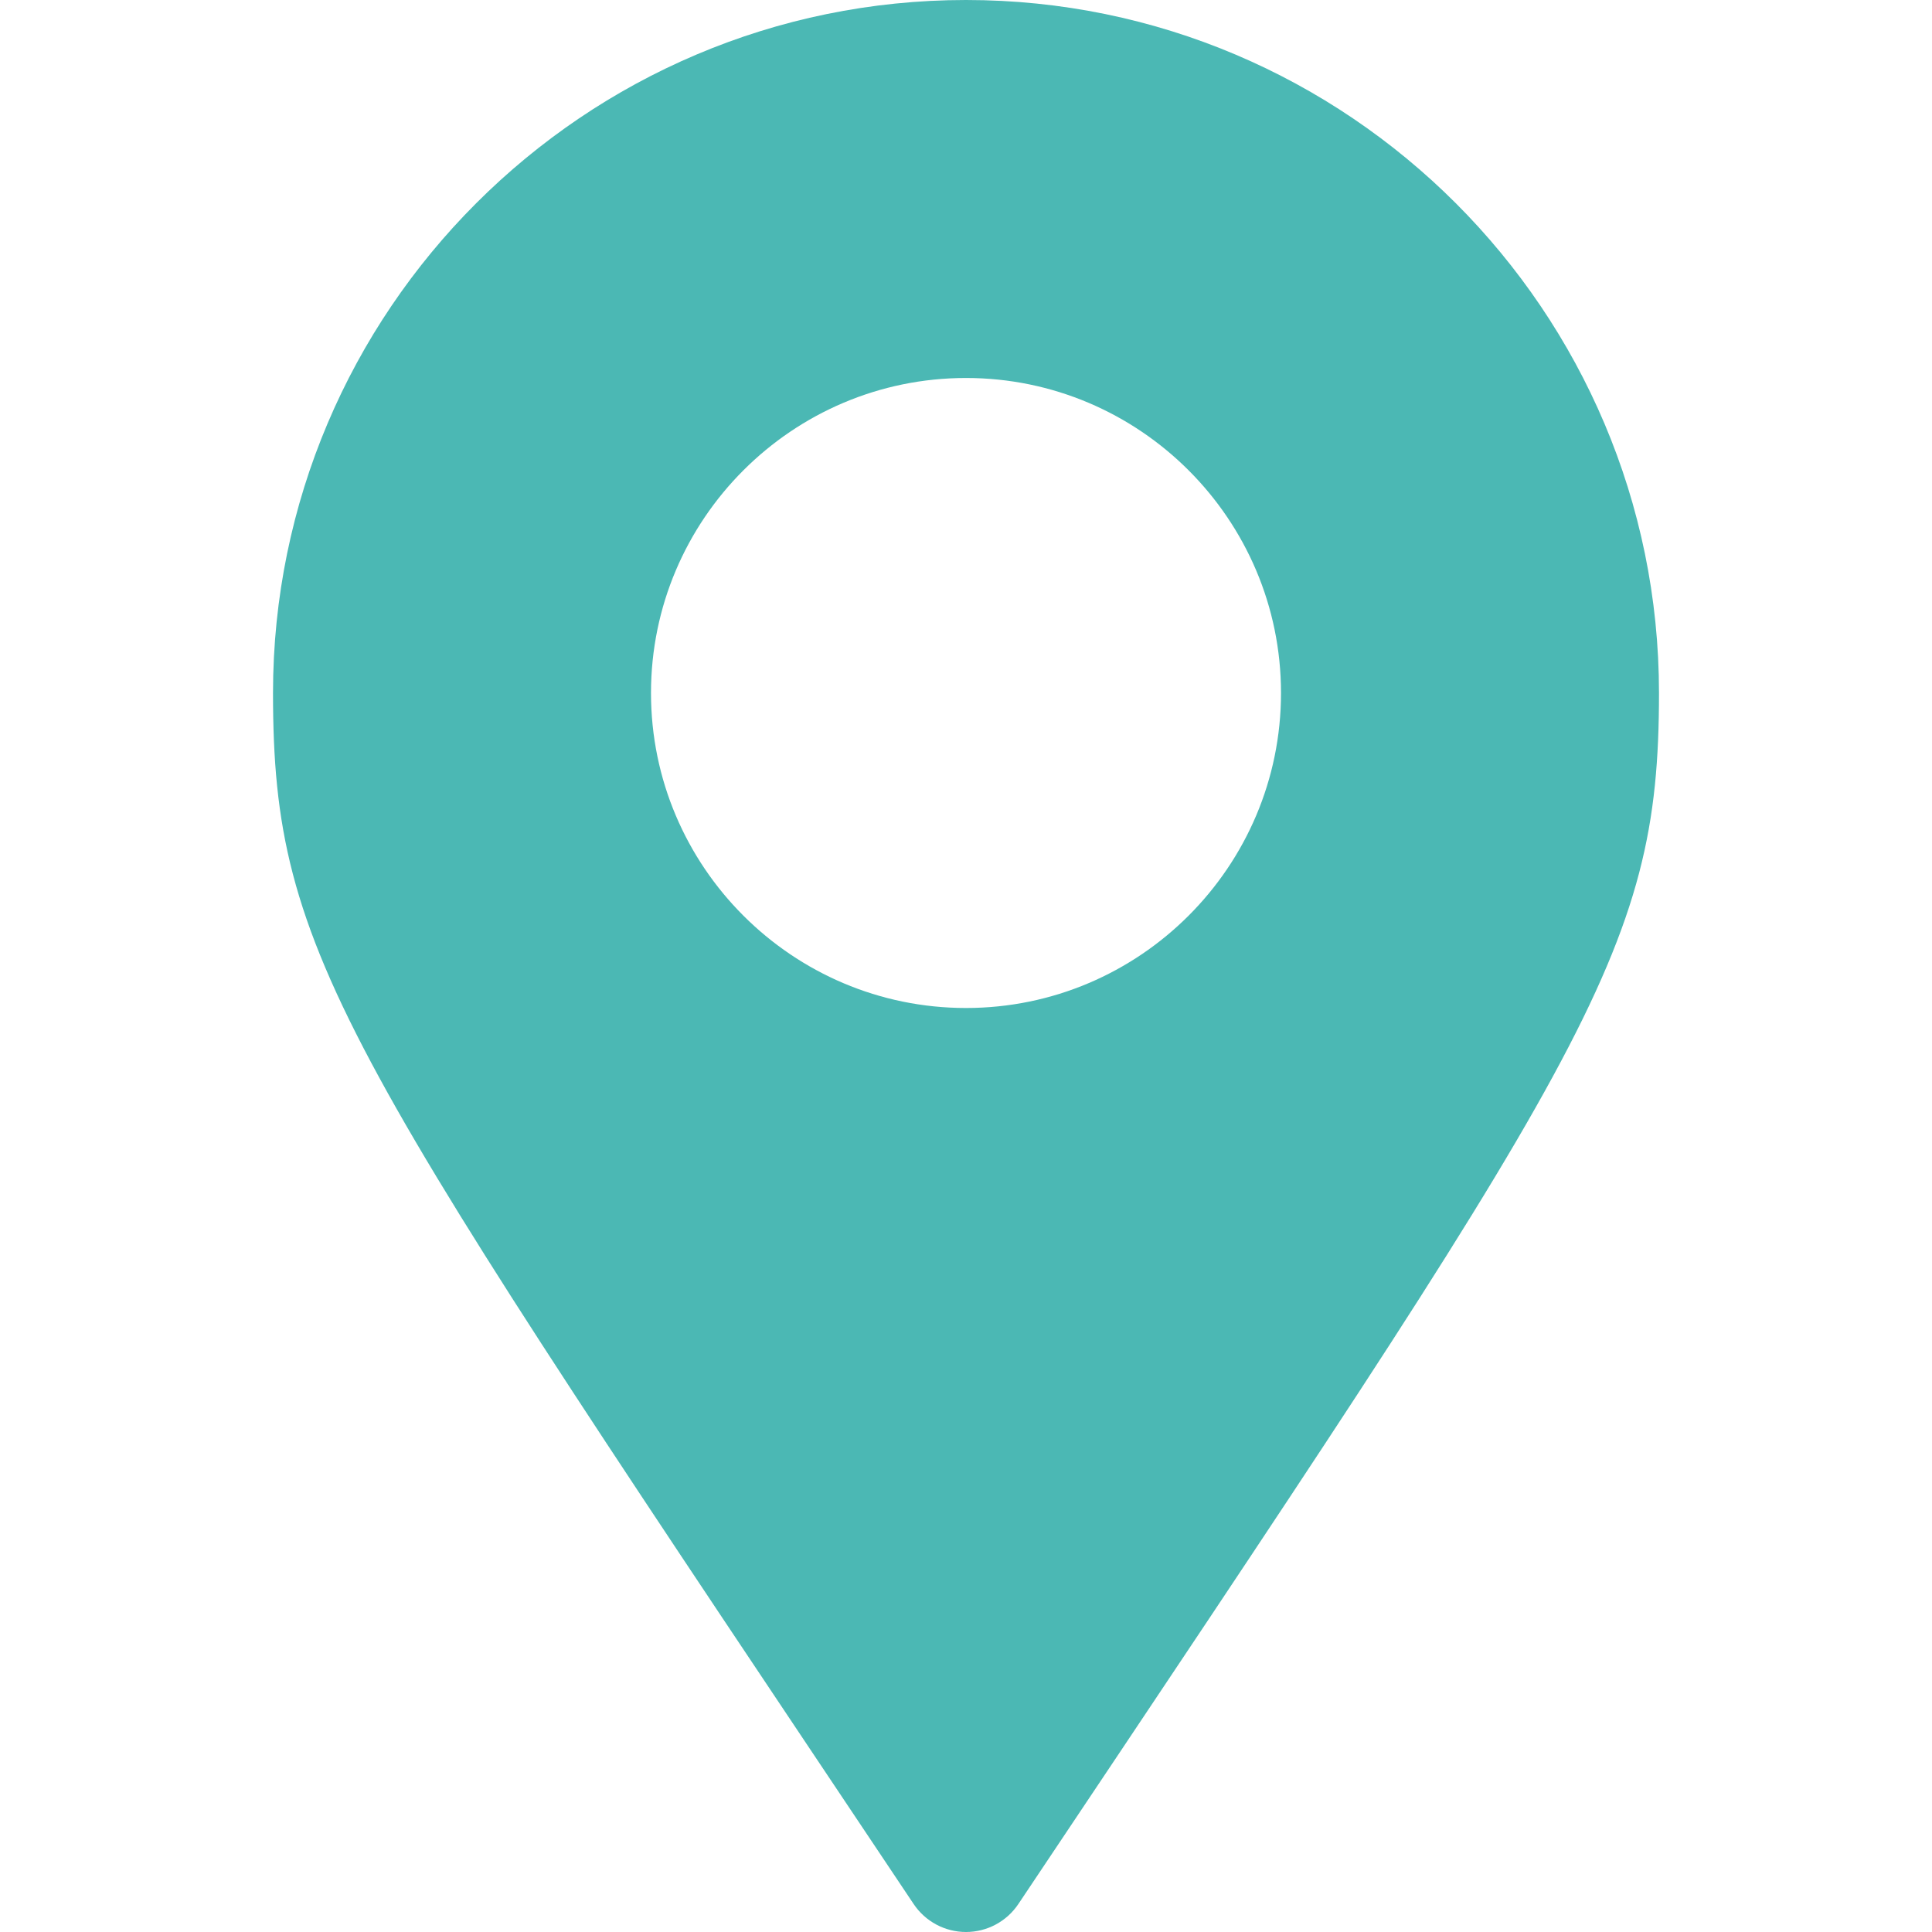
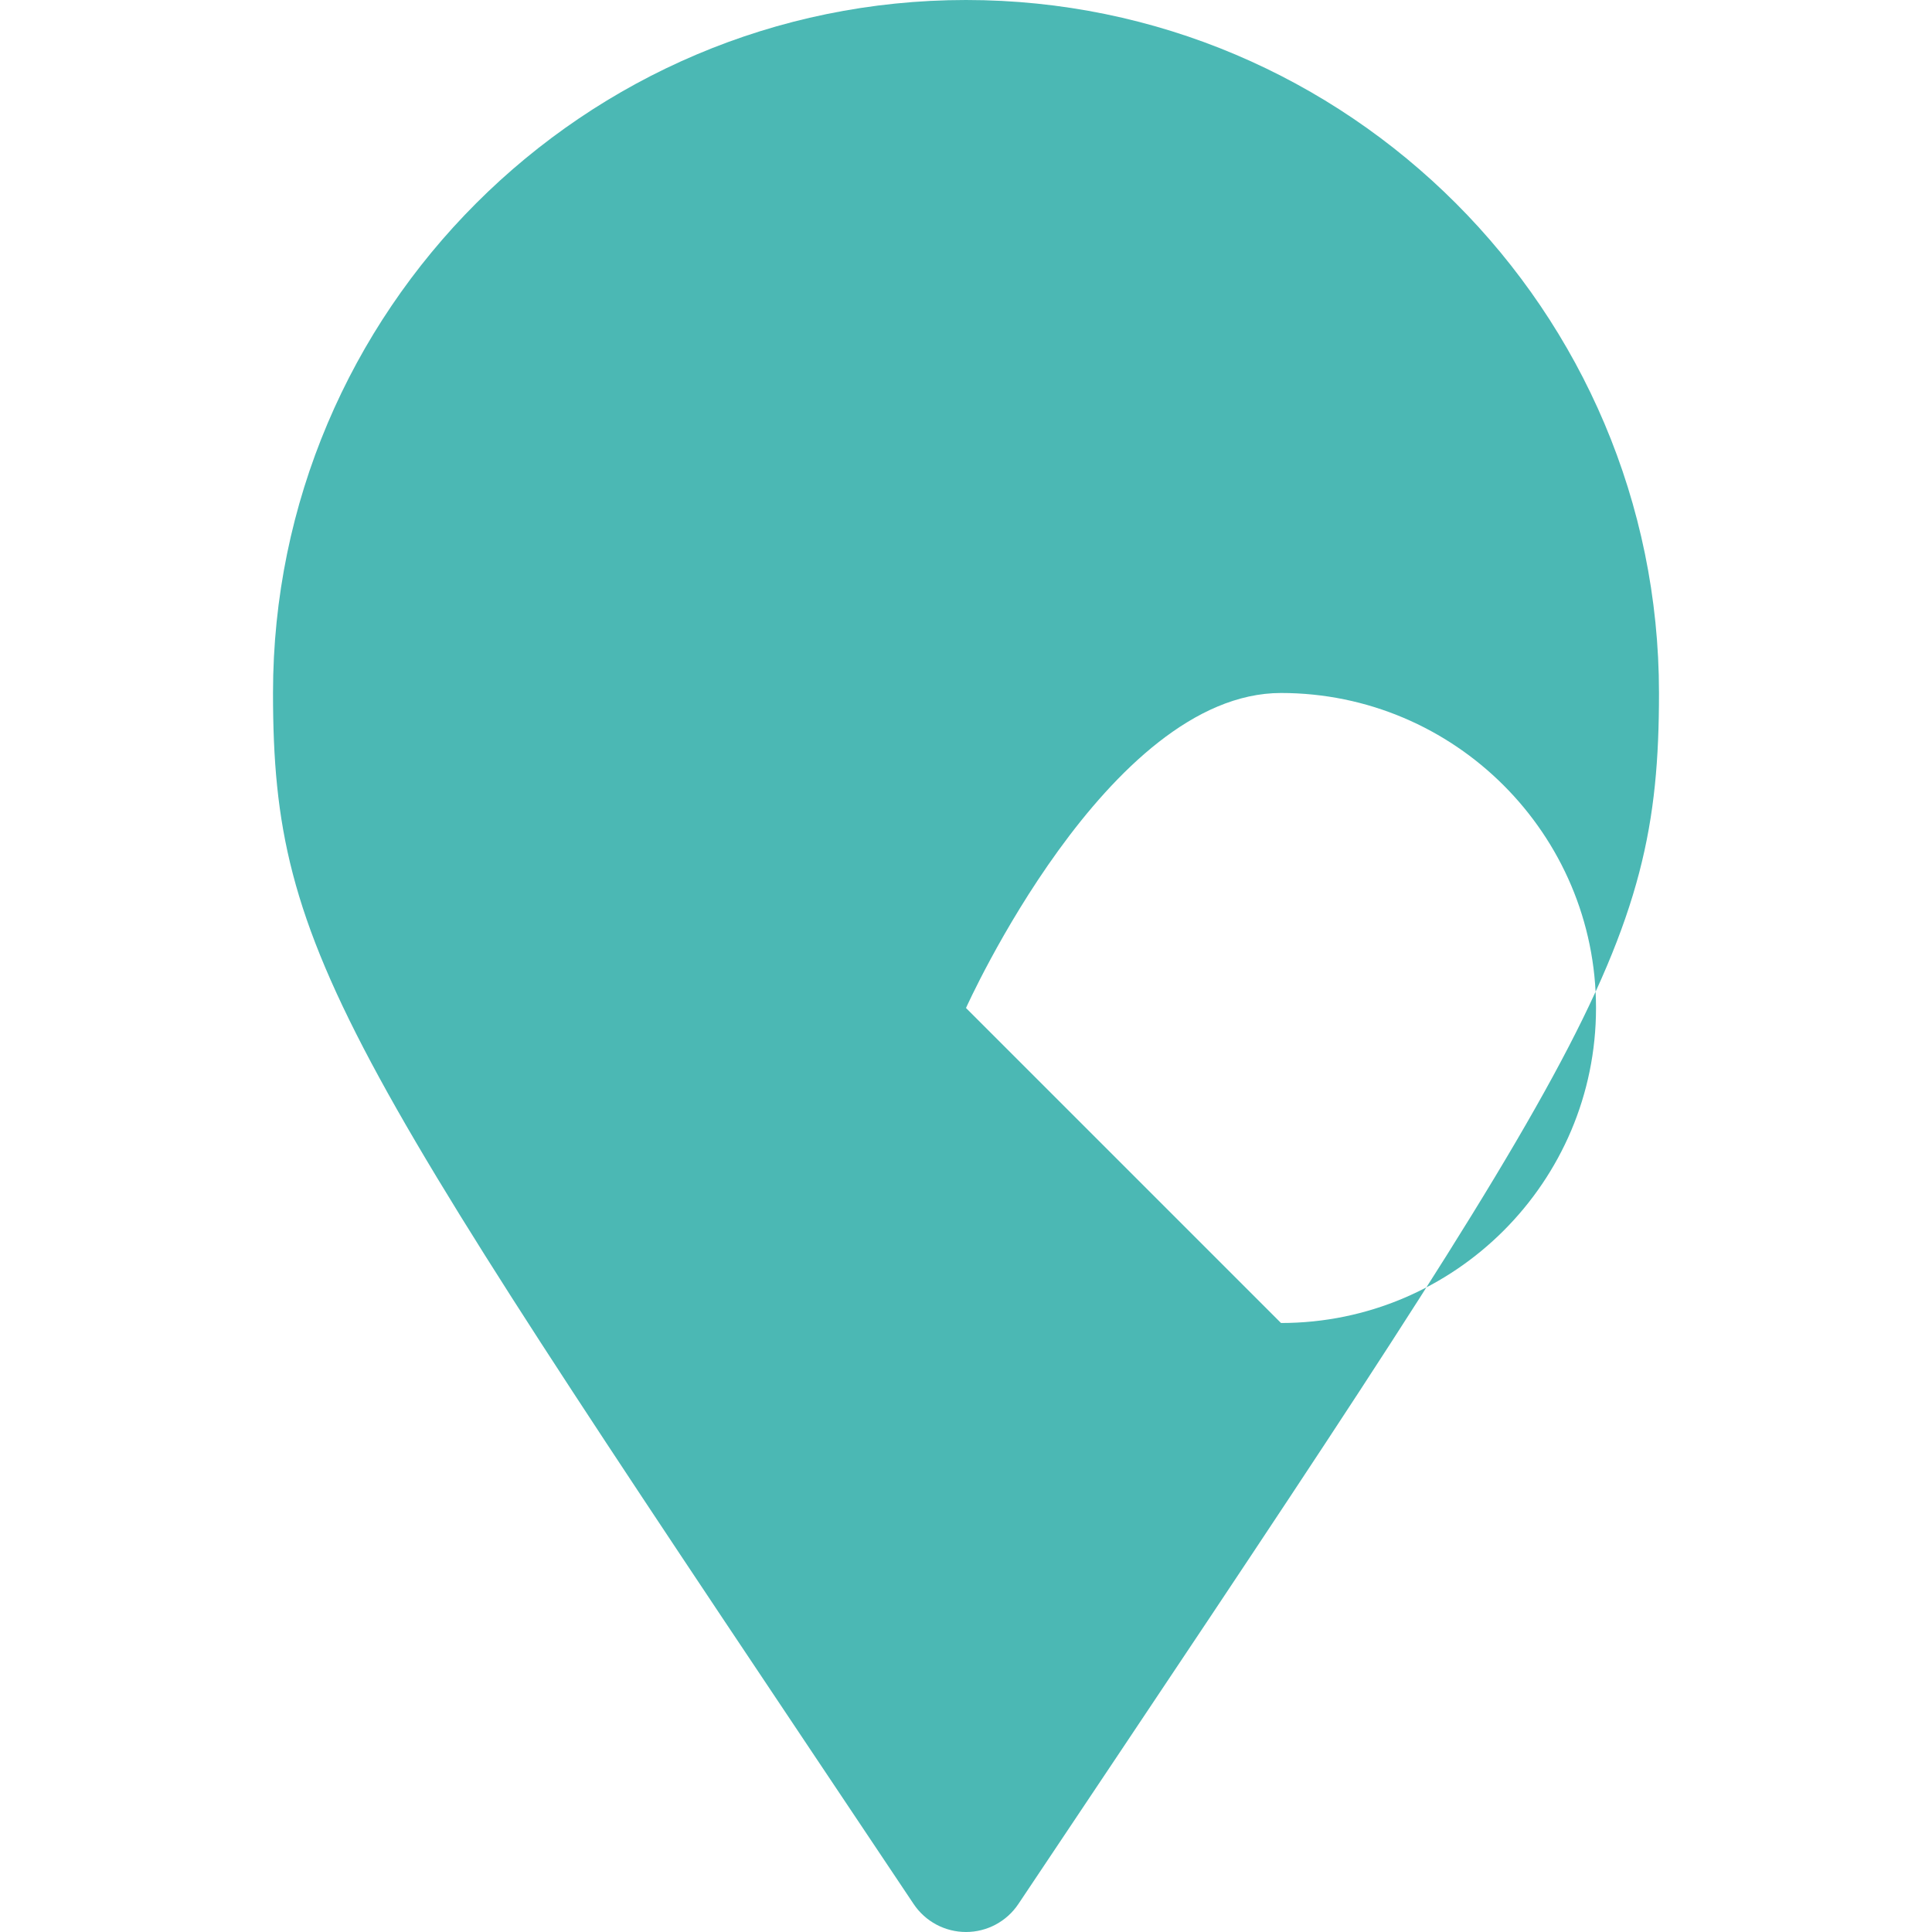
<svg xmlns="http://www.w3.org/2000/svg" id="a" width="512" height="512" viewBox="0 0 512 512">
-   <path d="M256,0C154.74,0,72.35,82.39,72.35,183.65c0,70.24,18.51,94.63,169.77,320.93,3.1,4.64,8.31,7.42,13.88,7.42s10.78-2.78,13.88-7.42c151.25-226.22,169.77-251.42,169.77-320.93C439.65,82.39,357.26,0,256,0ZM256,267.13c-46.03,0-83.48-37.45-83.48-83.48s37.45-83.48,83.48-83.48,83.48,37.45,83.48,83.48-37.45,83.48-83.48,83.48Z" fill="#4bb8b4" stroke-width="0" />
+   <path d="M256,0C154.74,0,72.35,82.39,72.35,183.65c0,70.24,18.51,94.63,169.77,320.93,3.1,4.64,8.31,7.42,13.88,7.42s10.78-2.78,13.88-7.42c151.25-226.22,169.77-251.42,169.77-320.93C439.65,82.39,357.26,0,256,0ZM256,267.13s37.45-83.48,83.48-83.48,83.48,37.45,83.48,83.48-37.45,83.48-83.48,83.48Z" fill="#4bb8b4" stroke-width="0" />
</svg>